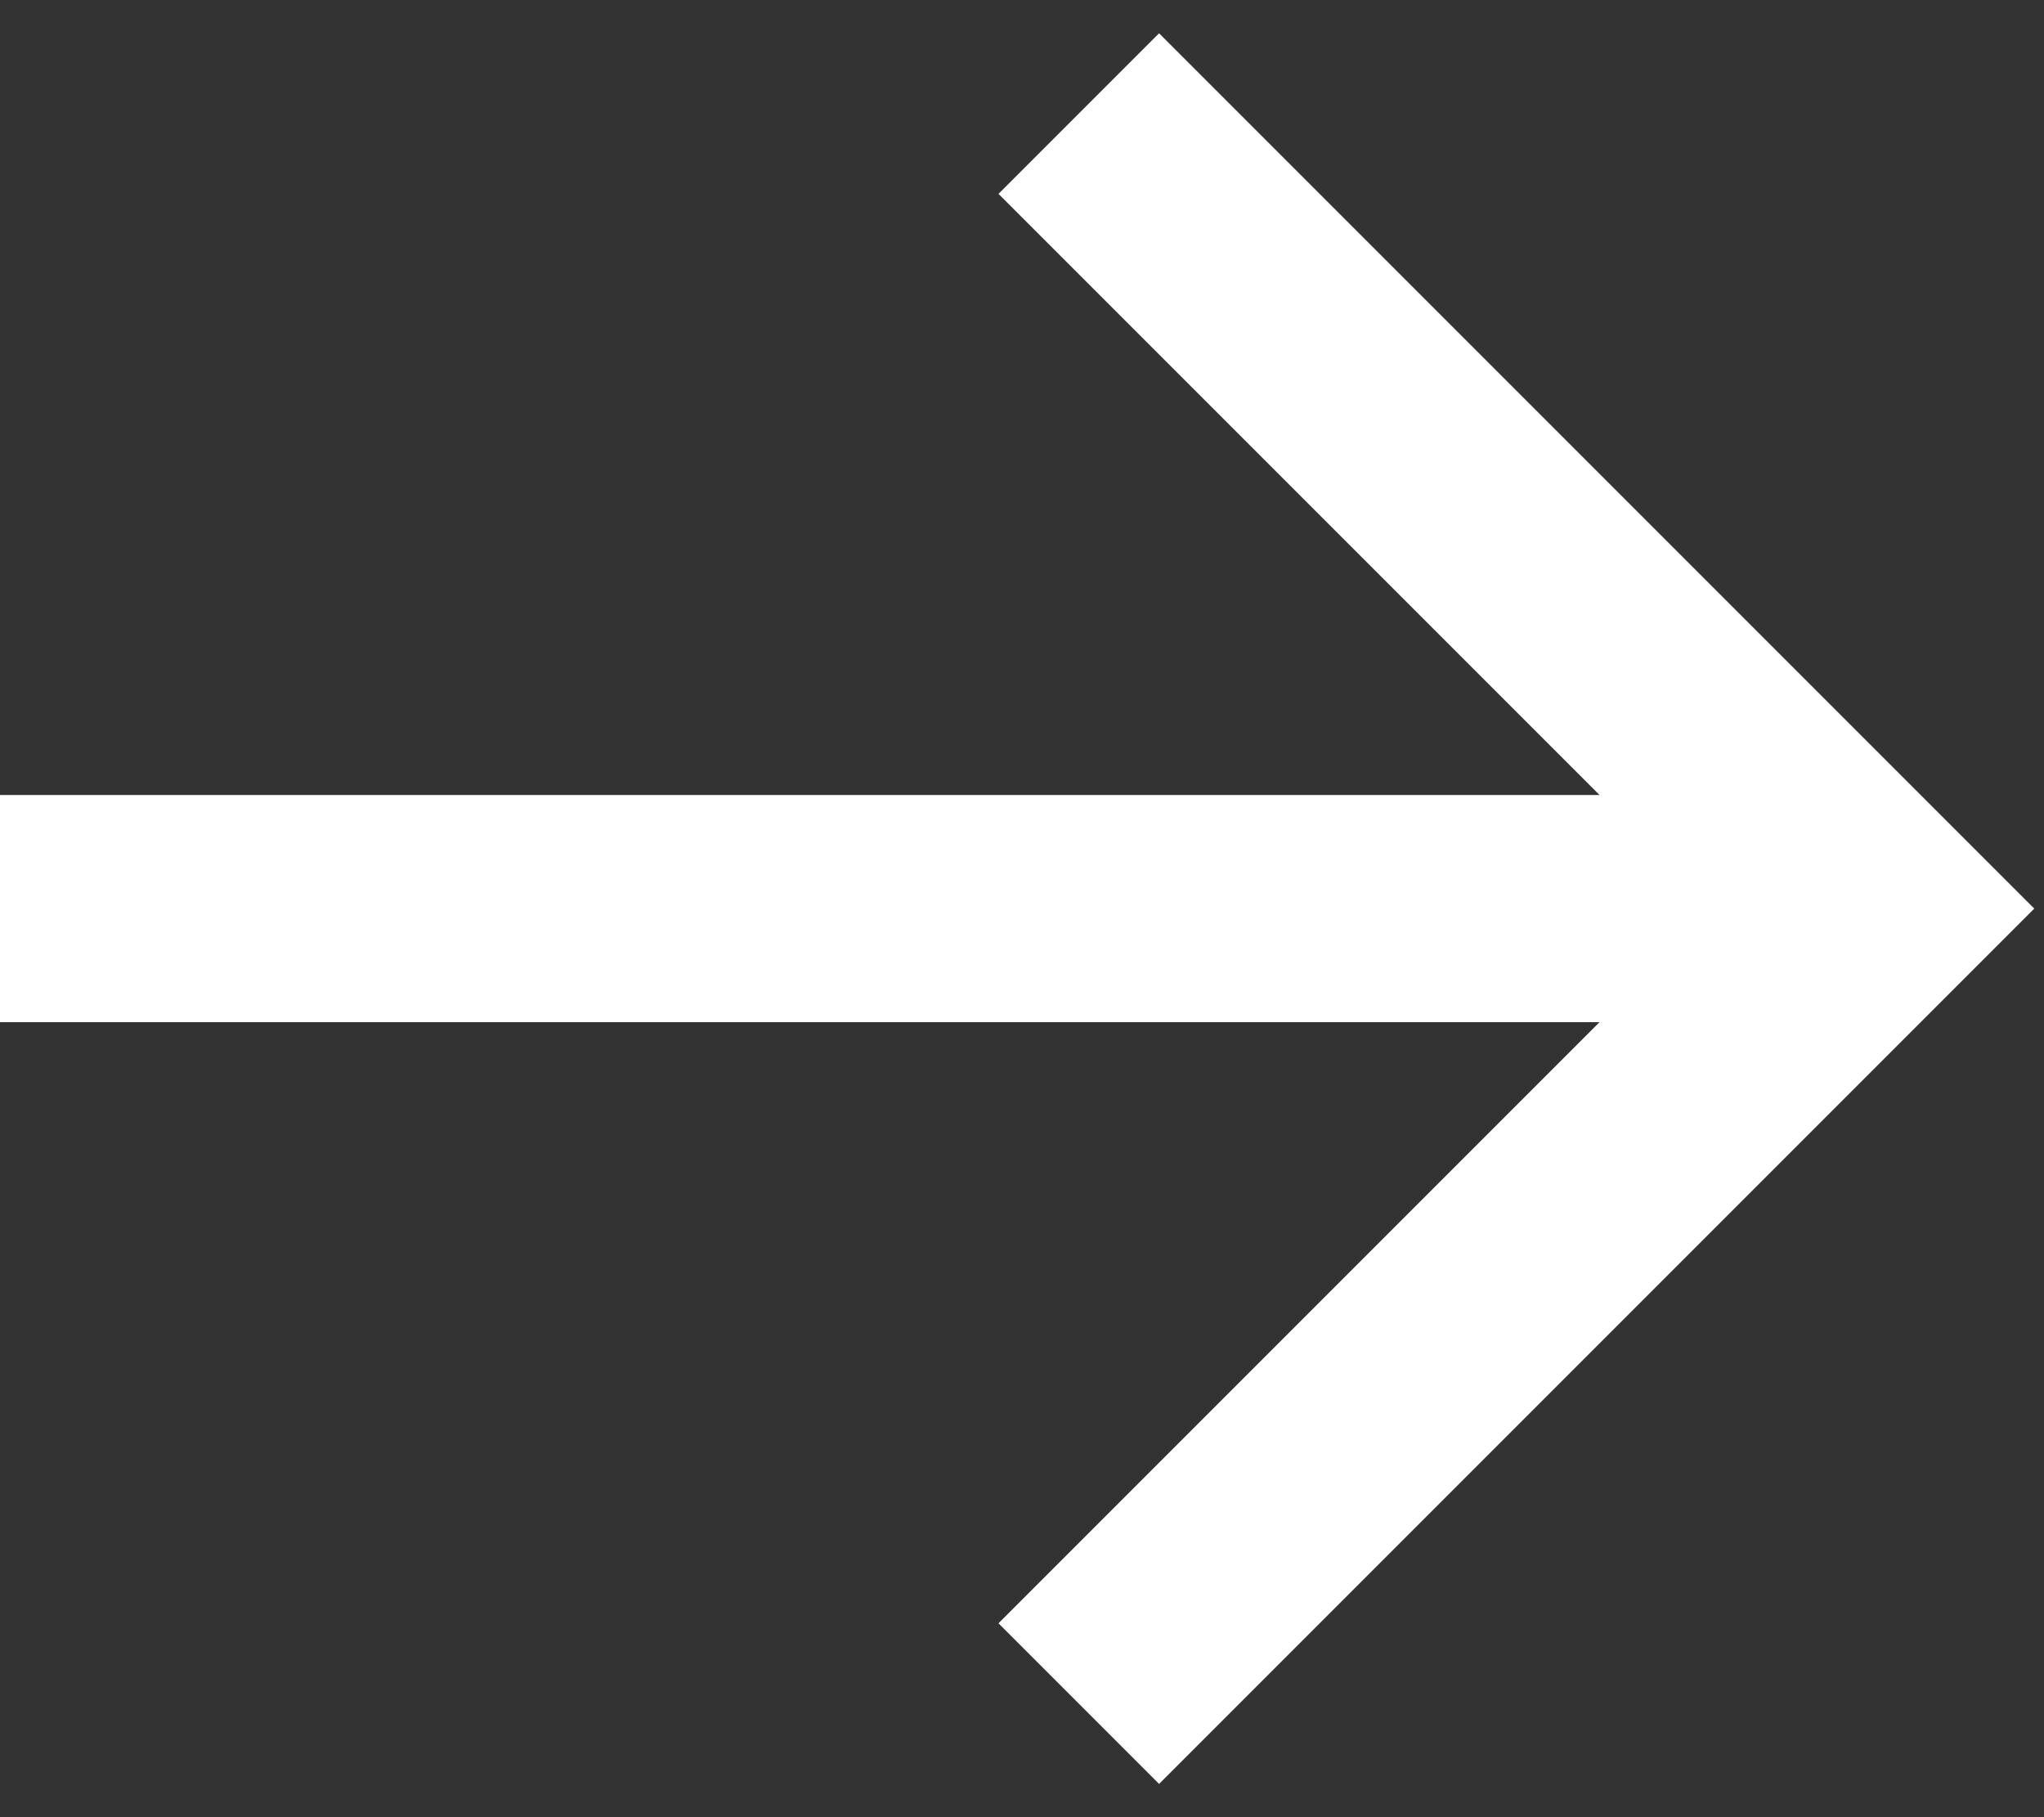
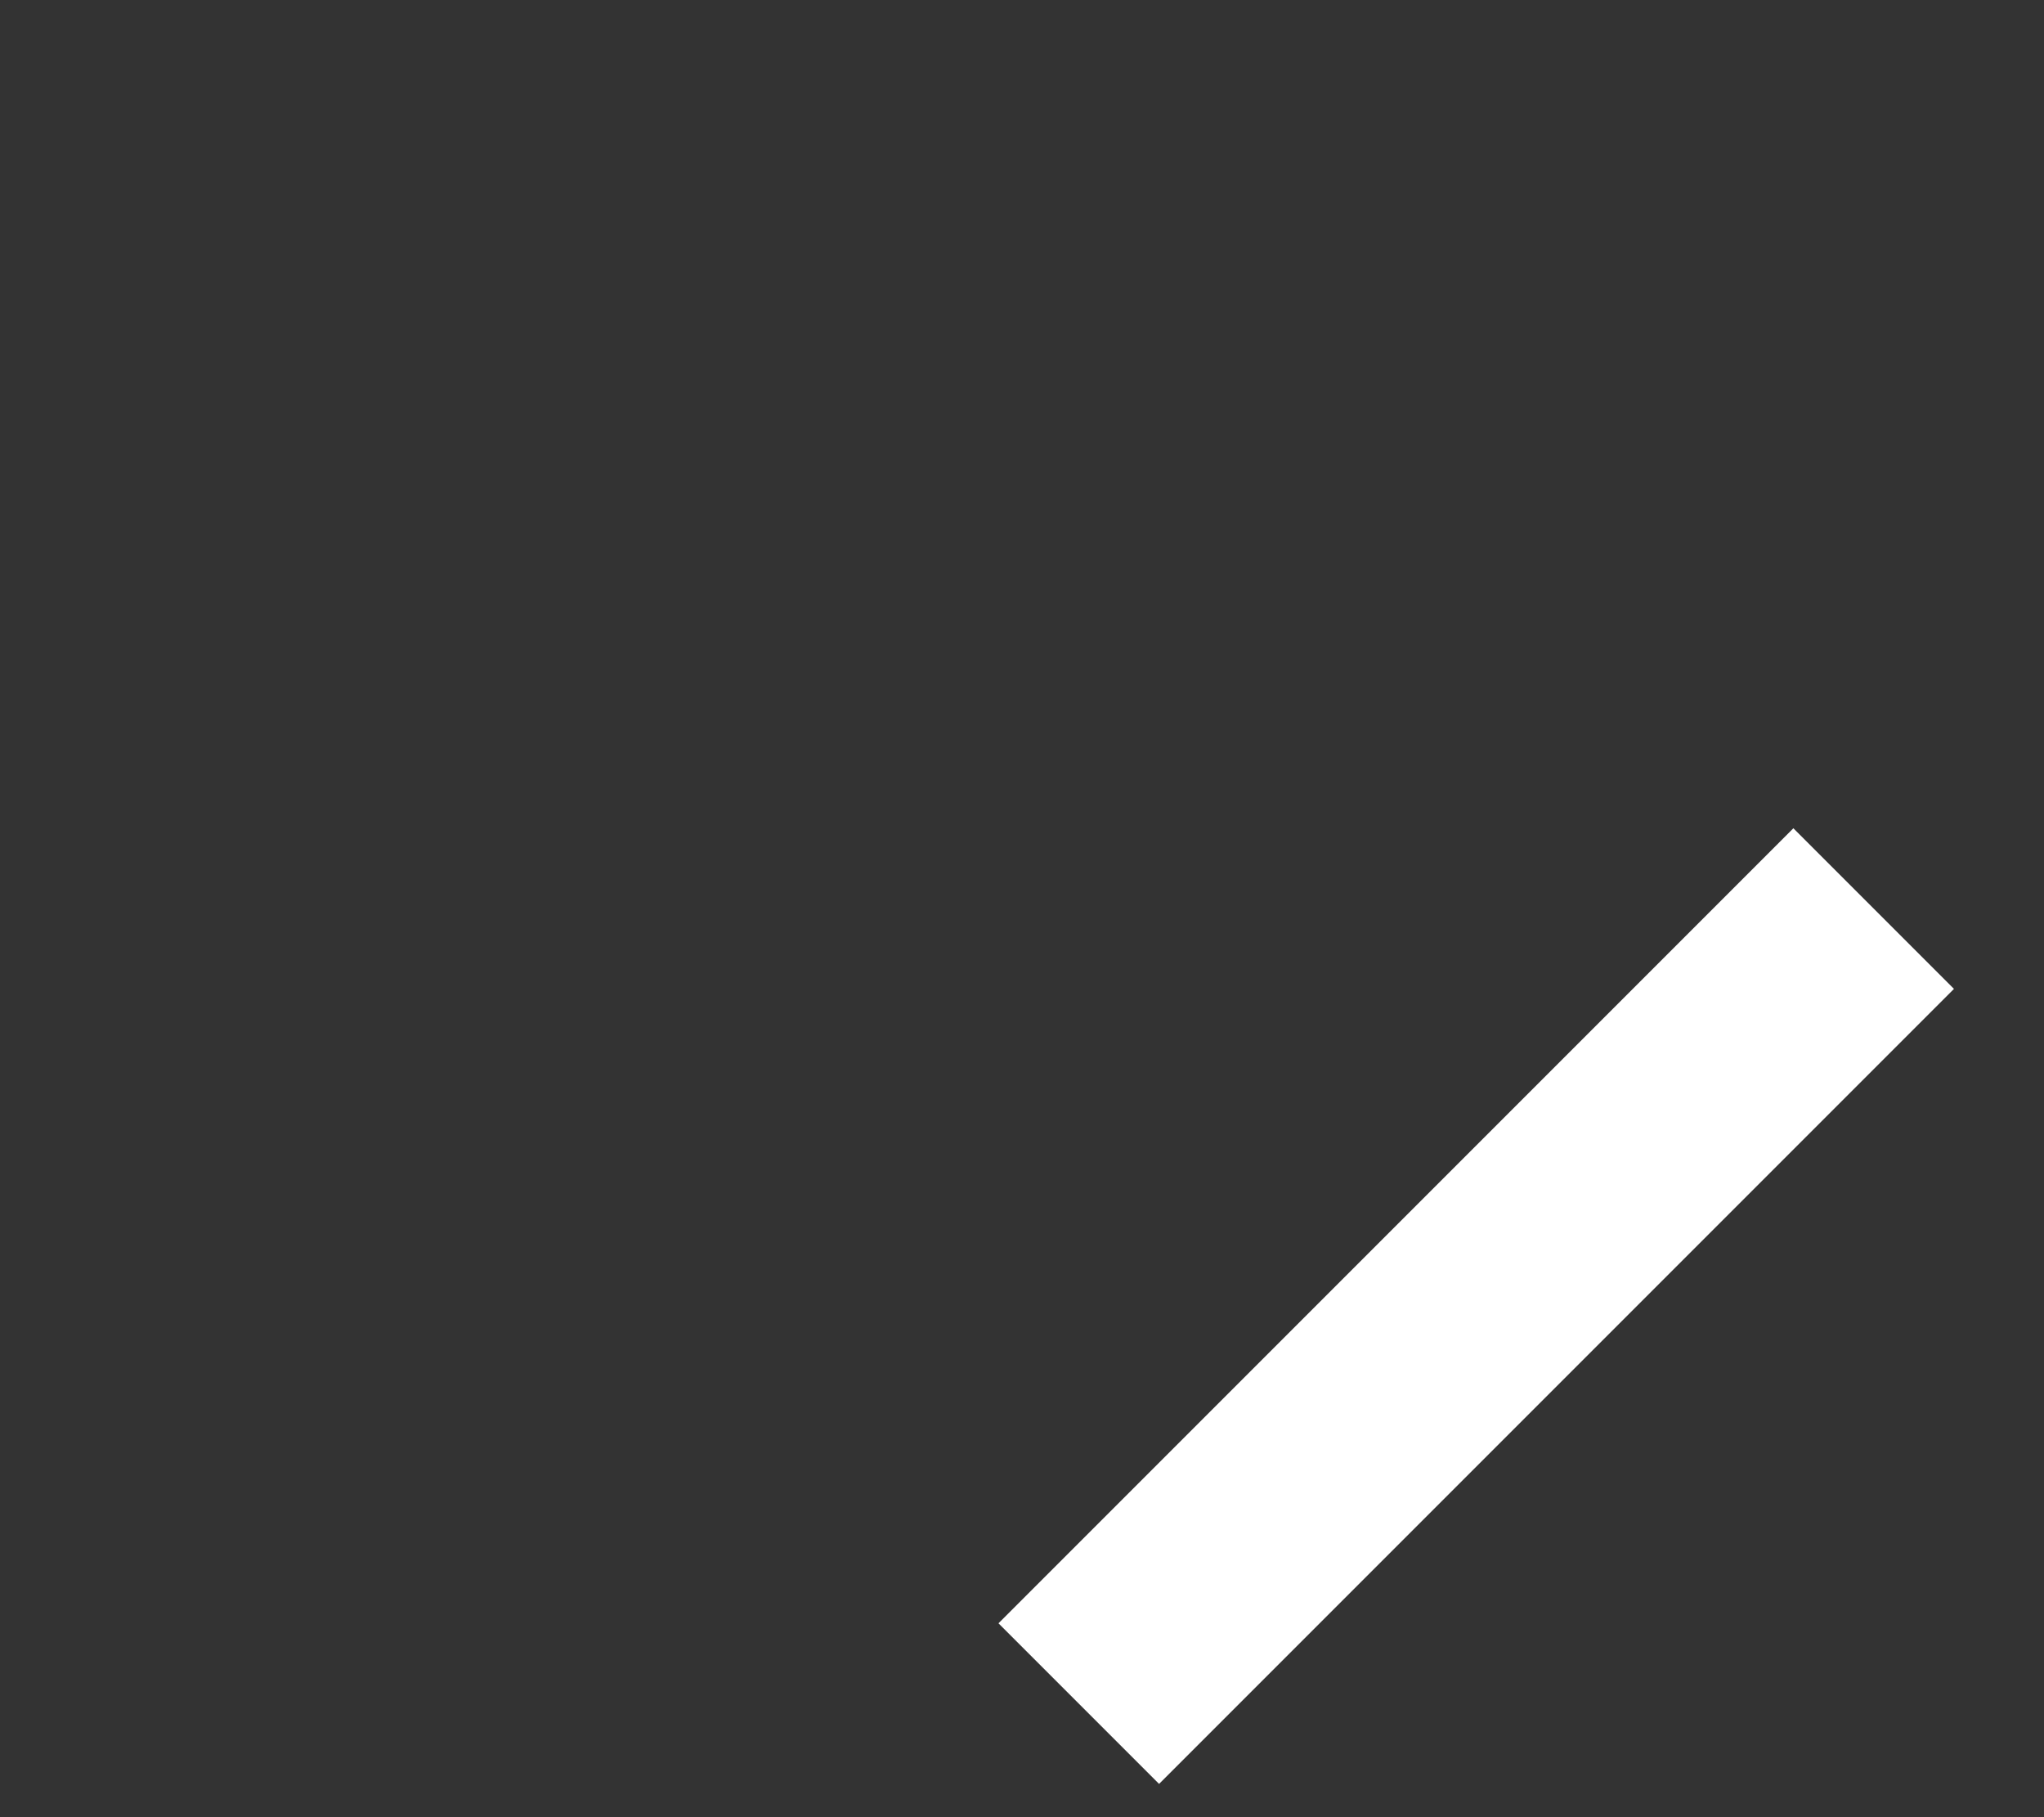
<svg xmlns="http://www.w3.org/2000/svg" width="18" height="16" viewBox="0 0 18 16" fill="none">
  <rect x="0" y="0" width="18" height="16" fill="#333333" stroke="none" />
-   <path d="M9.5 15L16.5 8L9.5 1" stroke="white" stroke-width="2" />
-   <path d="M0 8L16 8" stroke="white" stroke-width="2" />
+   <path d="M9.5 15L16.5 8" stroke="white" stroke-width="2" />
</svg>